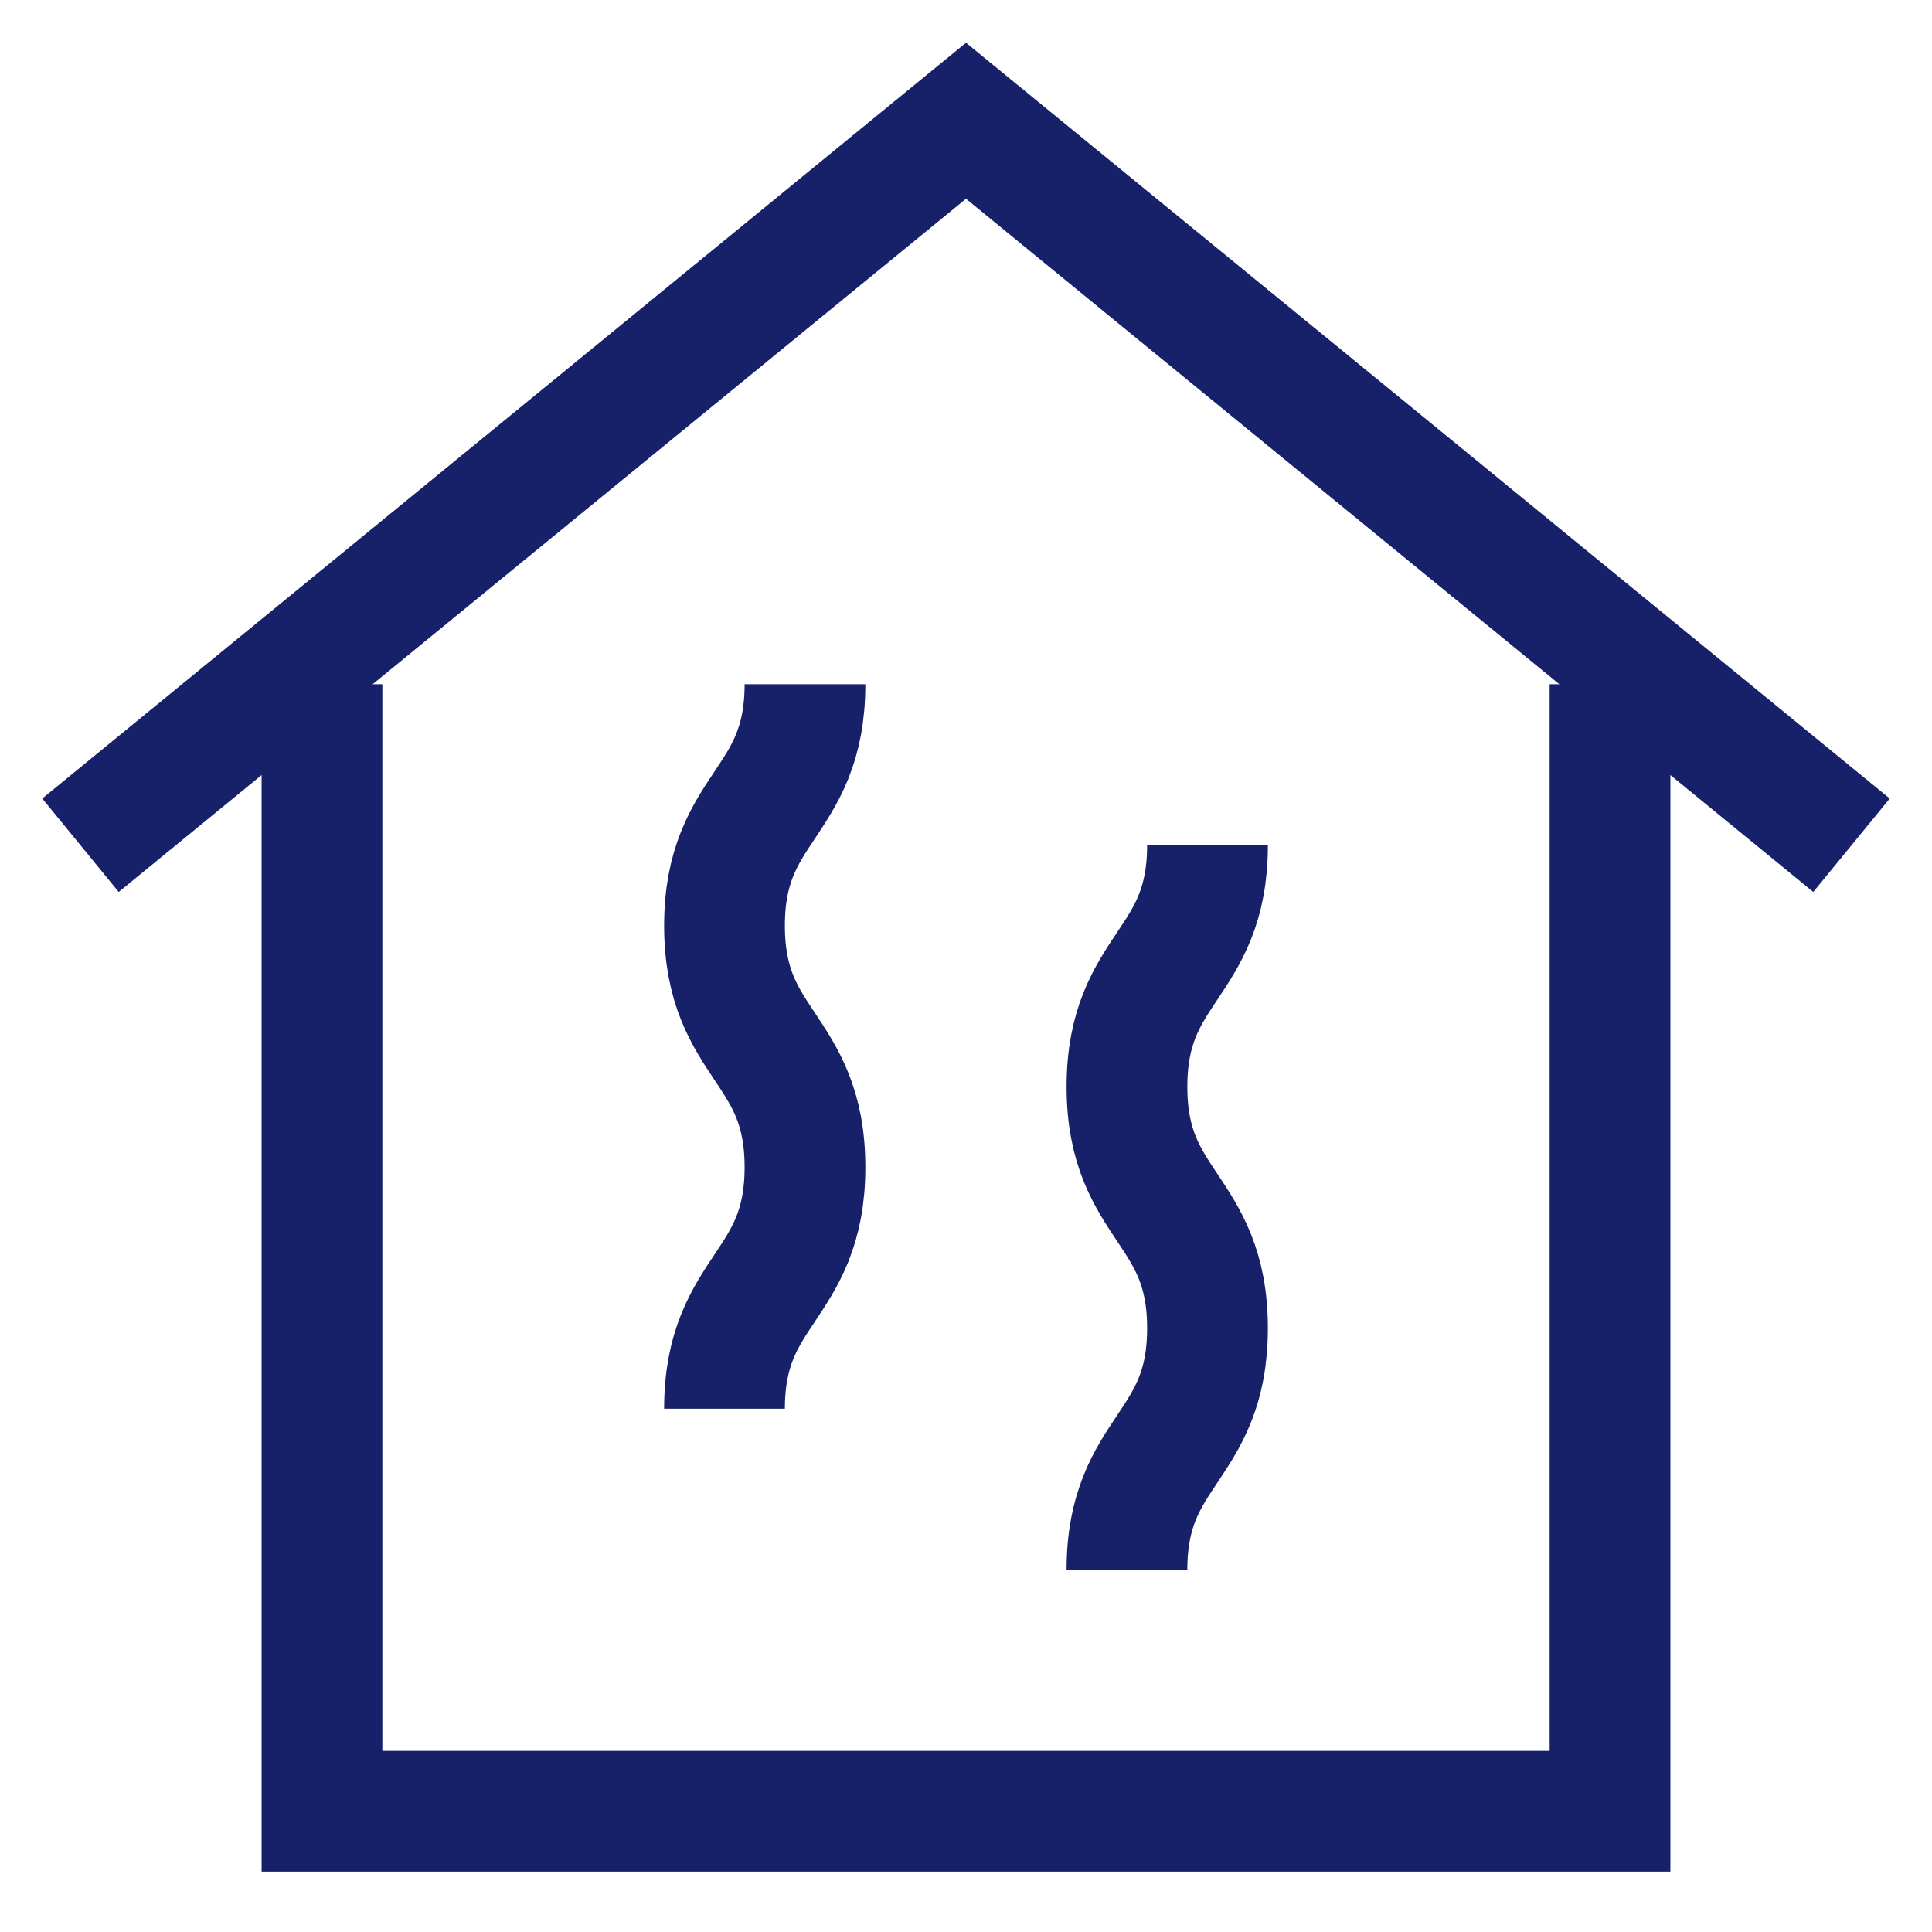
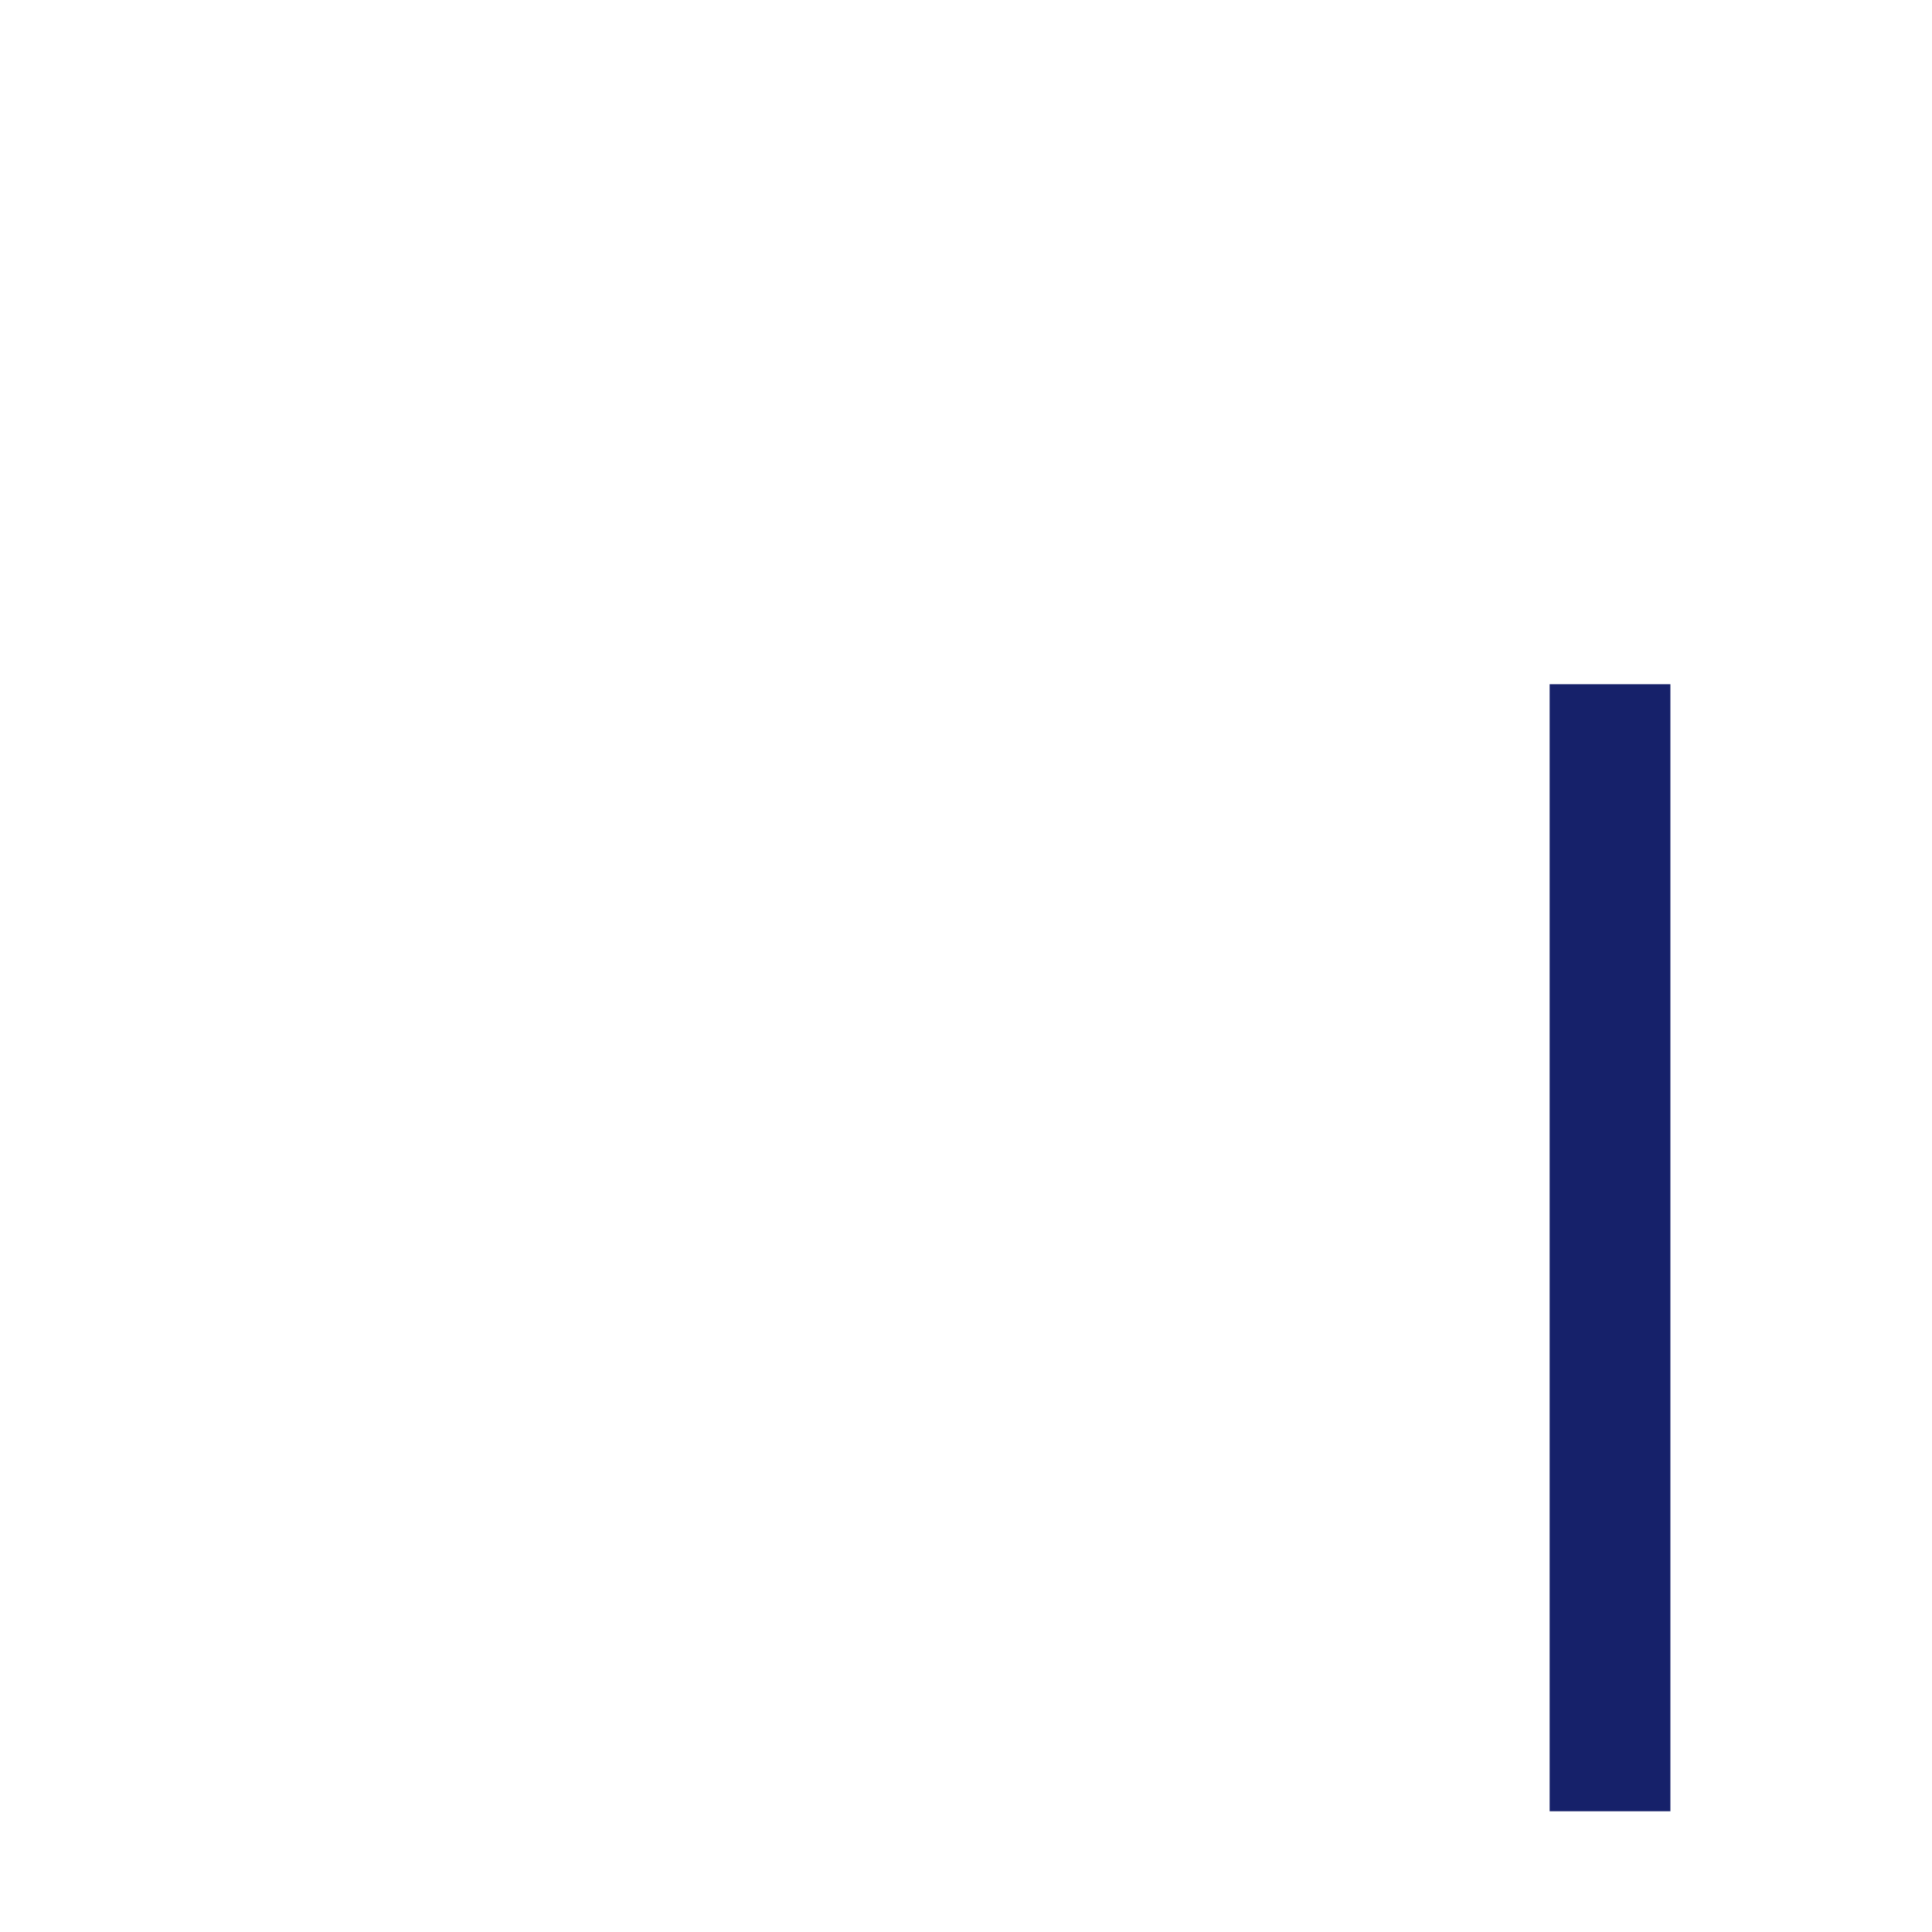
<svg xmlns="http://www.w3.org/2000/svg" width="32" height="32" viewBox="0 0 32 32" fill="none">
-   <path d="M26.667 11.333V30H5.333V11.333" stroke="#16216A" stroke-width="2" stroke-miterlimit="10" />
-   <path d="M30.667 14L16 2L1.333 14" stroke="#16216A" stroke-width="2" stroke-miterlimit="10" />
-   <path d="M13.333 11.333C13.333 13.333 12 13.333 12 15.333C12 17.333 13.333 17.333 13.333 19.333C13.333 21.333 12 21.333 12 23.333" stroke="#16216A" stroke-width="2" stroke-miterlimit="10" />
-   <path d="M20 14C20 16 18.666 16 18.666 18C18.666 20 20 20 20 22C20 24 18.666 24 18.666 26" stroke="#16216A" stroke-width="2" stroke-miterlimit="10" />
+   <path d="M26.667 11.333V30V11.333" stroke="#16216A" stroke-width="2" stroke-miterlimit="10" />
</svg>